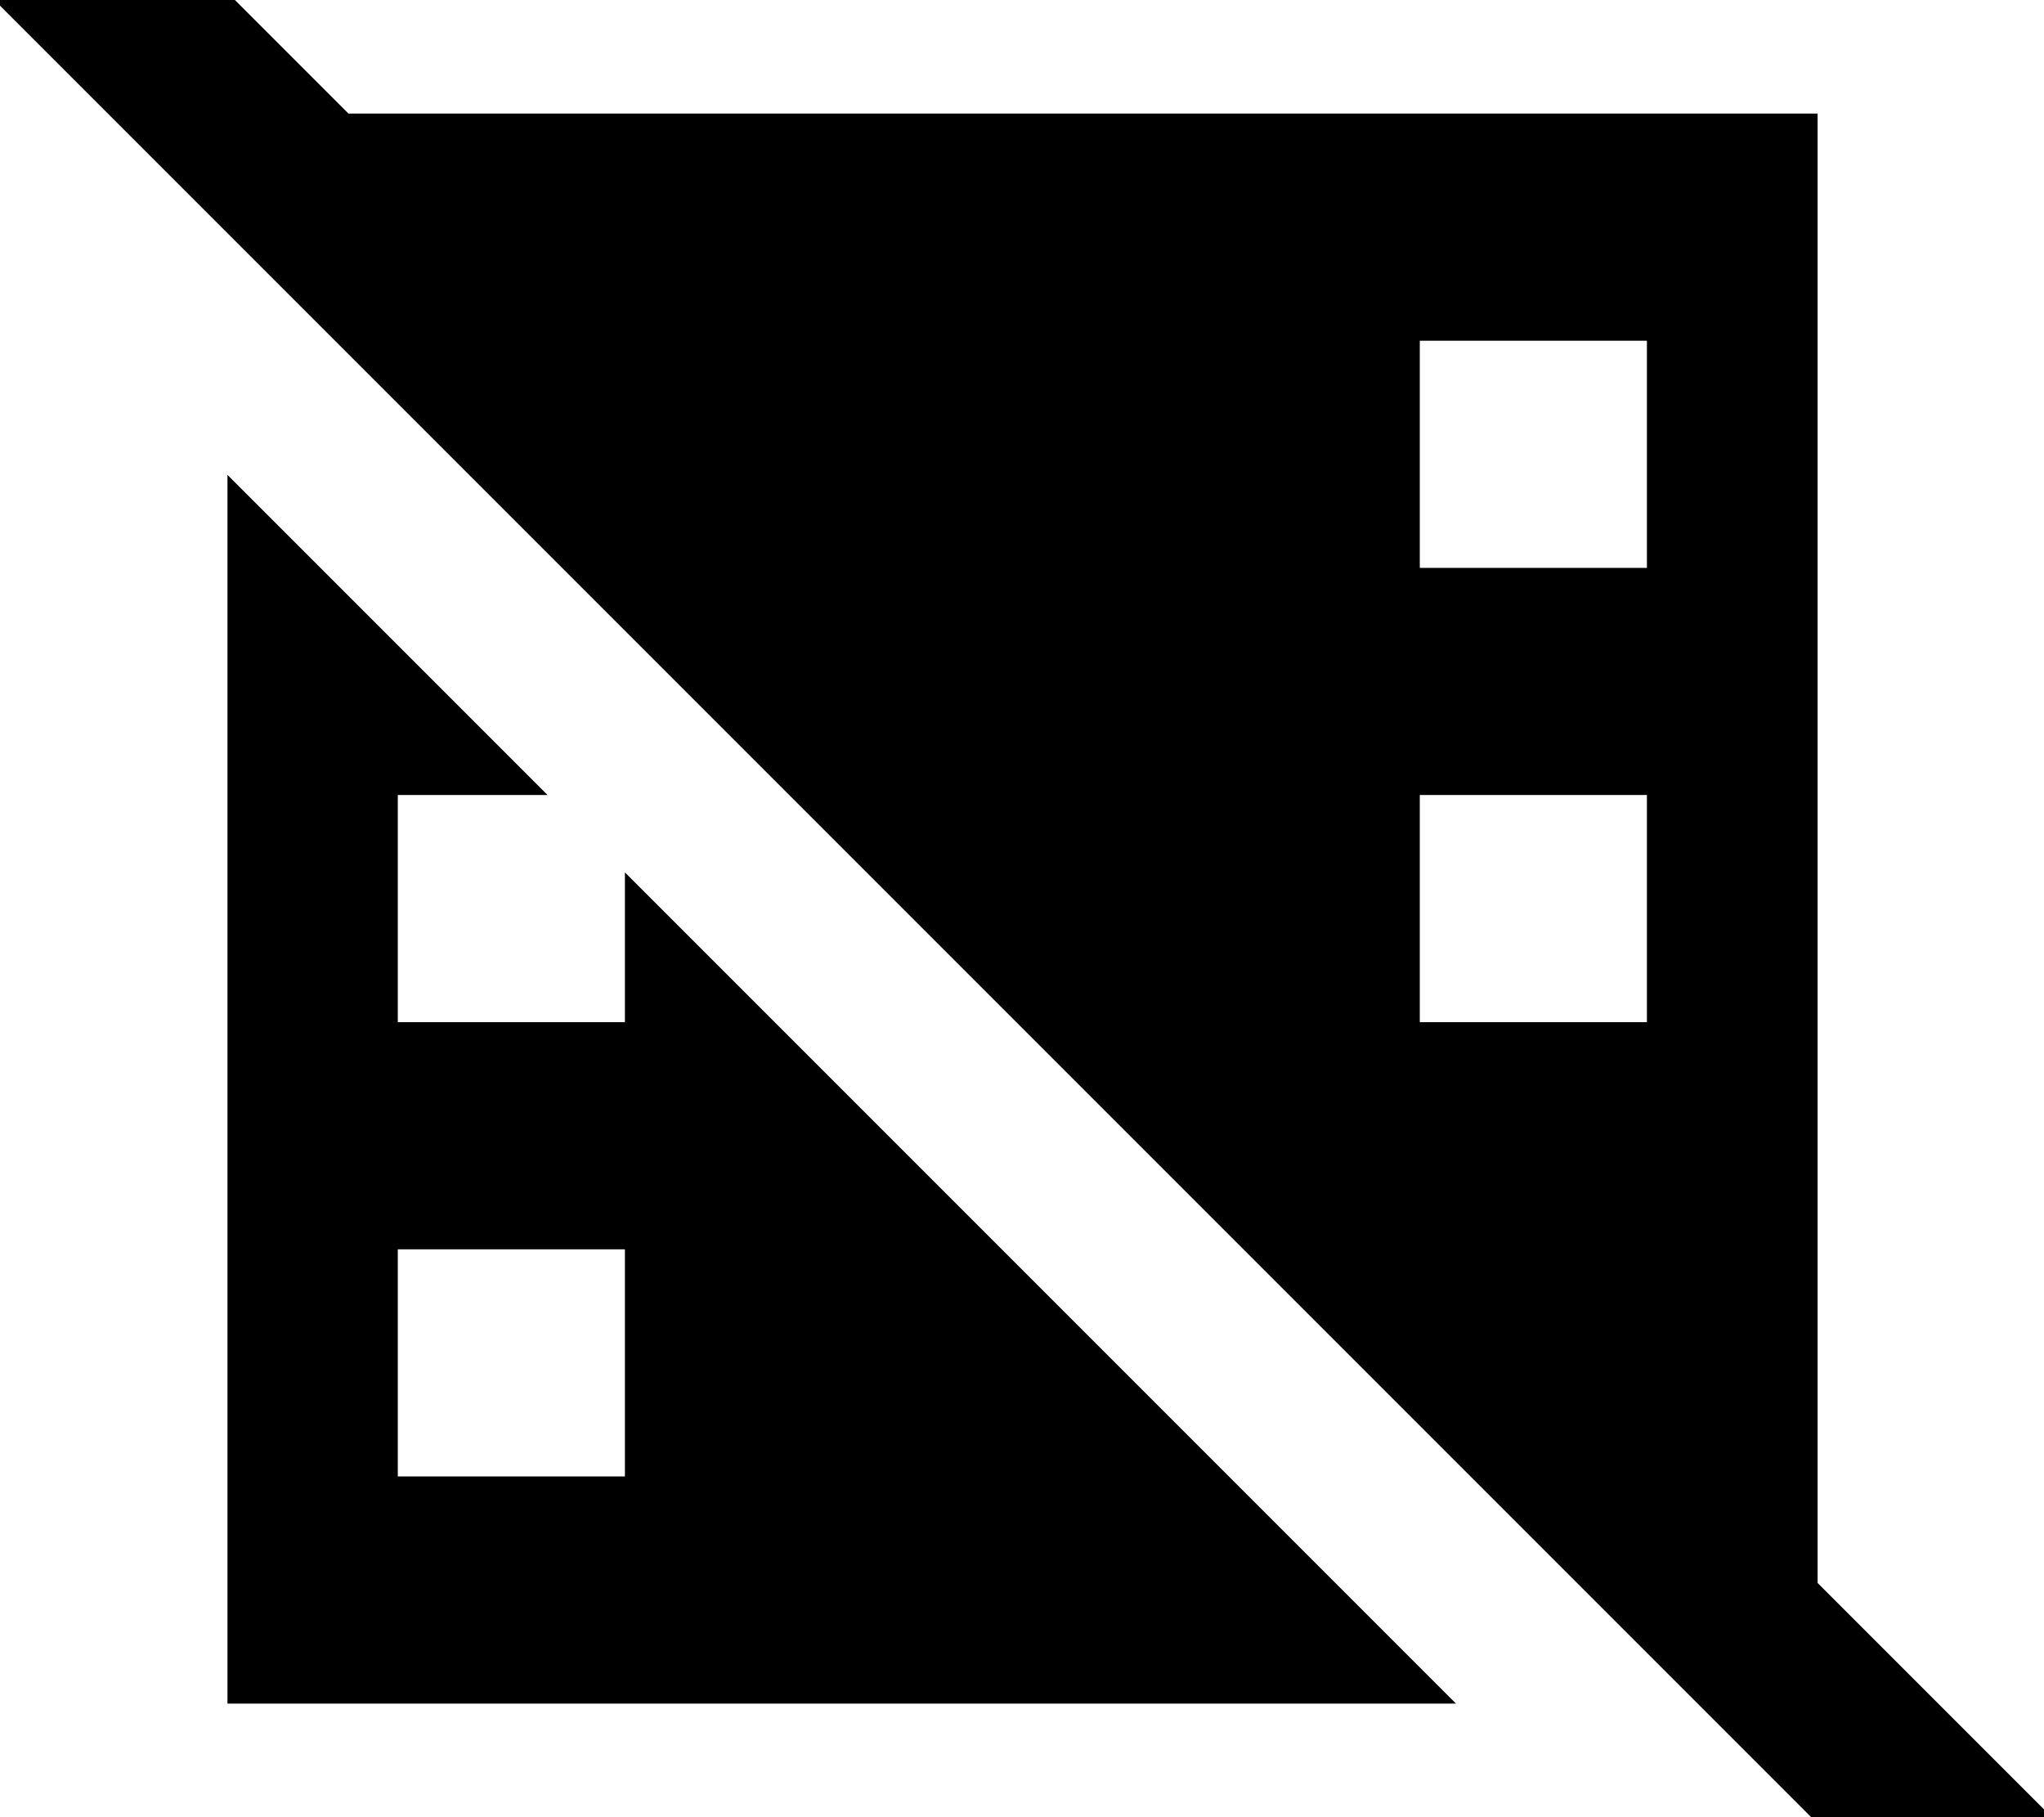
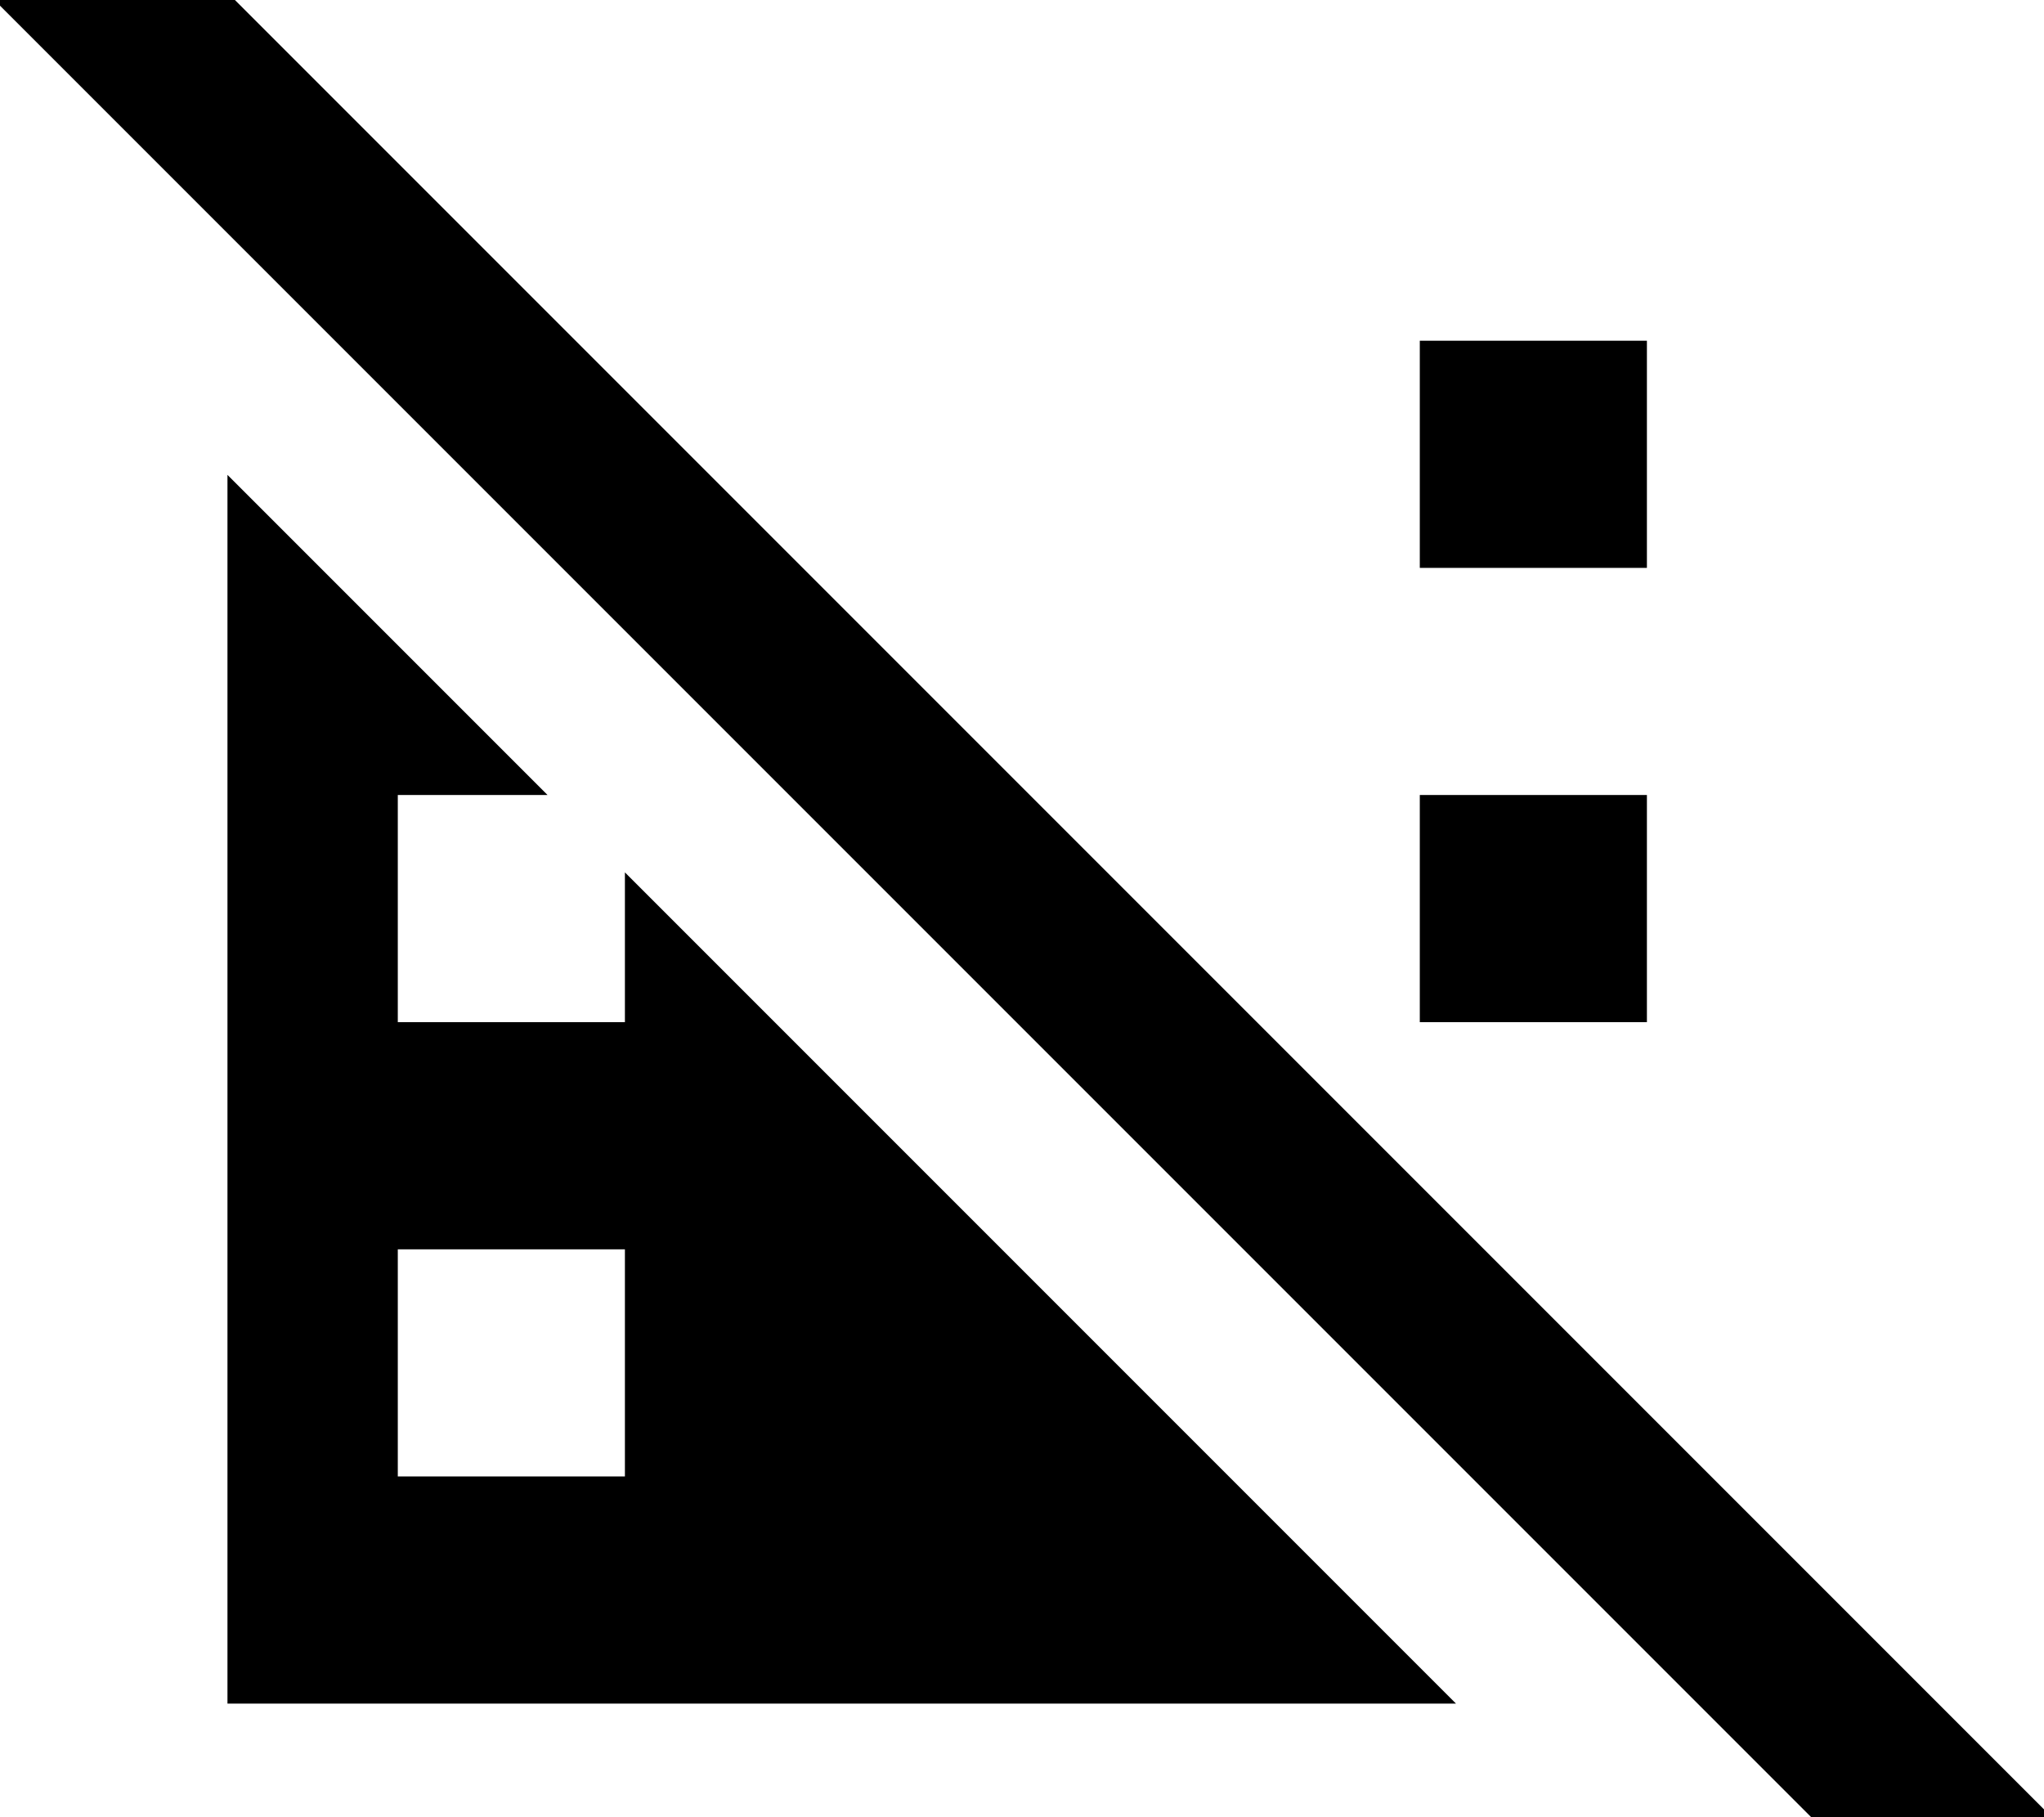
<svg xmlns="http://www.w3.org/2000/svg" viewBox="0 0 576 512">
-   <path fill="currentColor" d="M49.3-16.9l-17-17-33.9 33.9 17 17 512 512 17 17 33.9-33.9c-5.9-5.9-28-28-66.1-66.1l0-414-414 0-48.9-48.9zM64.1 480l346.2 0-234.2-234.2 0 42.2-64 0 0-64 42.2 0-90.2-90.2 0 346.2zm48-128l64 0 0 64-64 0 0-64zm288-128l64 0 0 64-64 0 0-64zm64-128l0 64-64 0 0-64 64 0z" />
+   <path fill="currentColor" d="M49.3-16.9l-17-17-33.9 33.9 17 17 512 512 17 17 33.9-33.9c-5.9-5.9-28-28-66.1-66.1zM64.1 480l346.2 0-234.2-234.2 0 42.2-64 0 0-64 42.2 0-90.2-90.2 0 346.2zm48-128l64 0 0 64-64 0 0-64zm288-128l64 0 0 64-64 0 0-64zm64-128l0 64-64 0 0-64 64 0z" />
</svg>